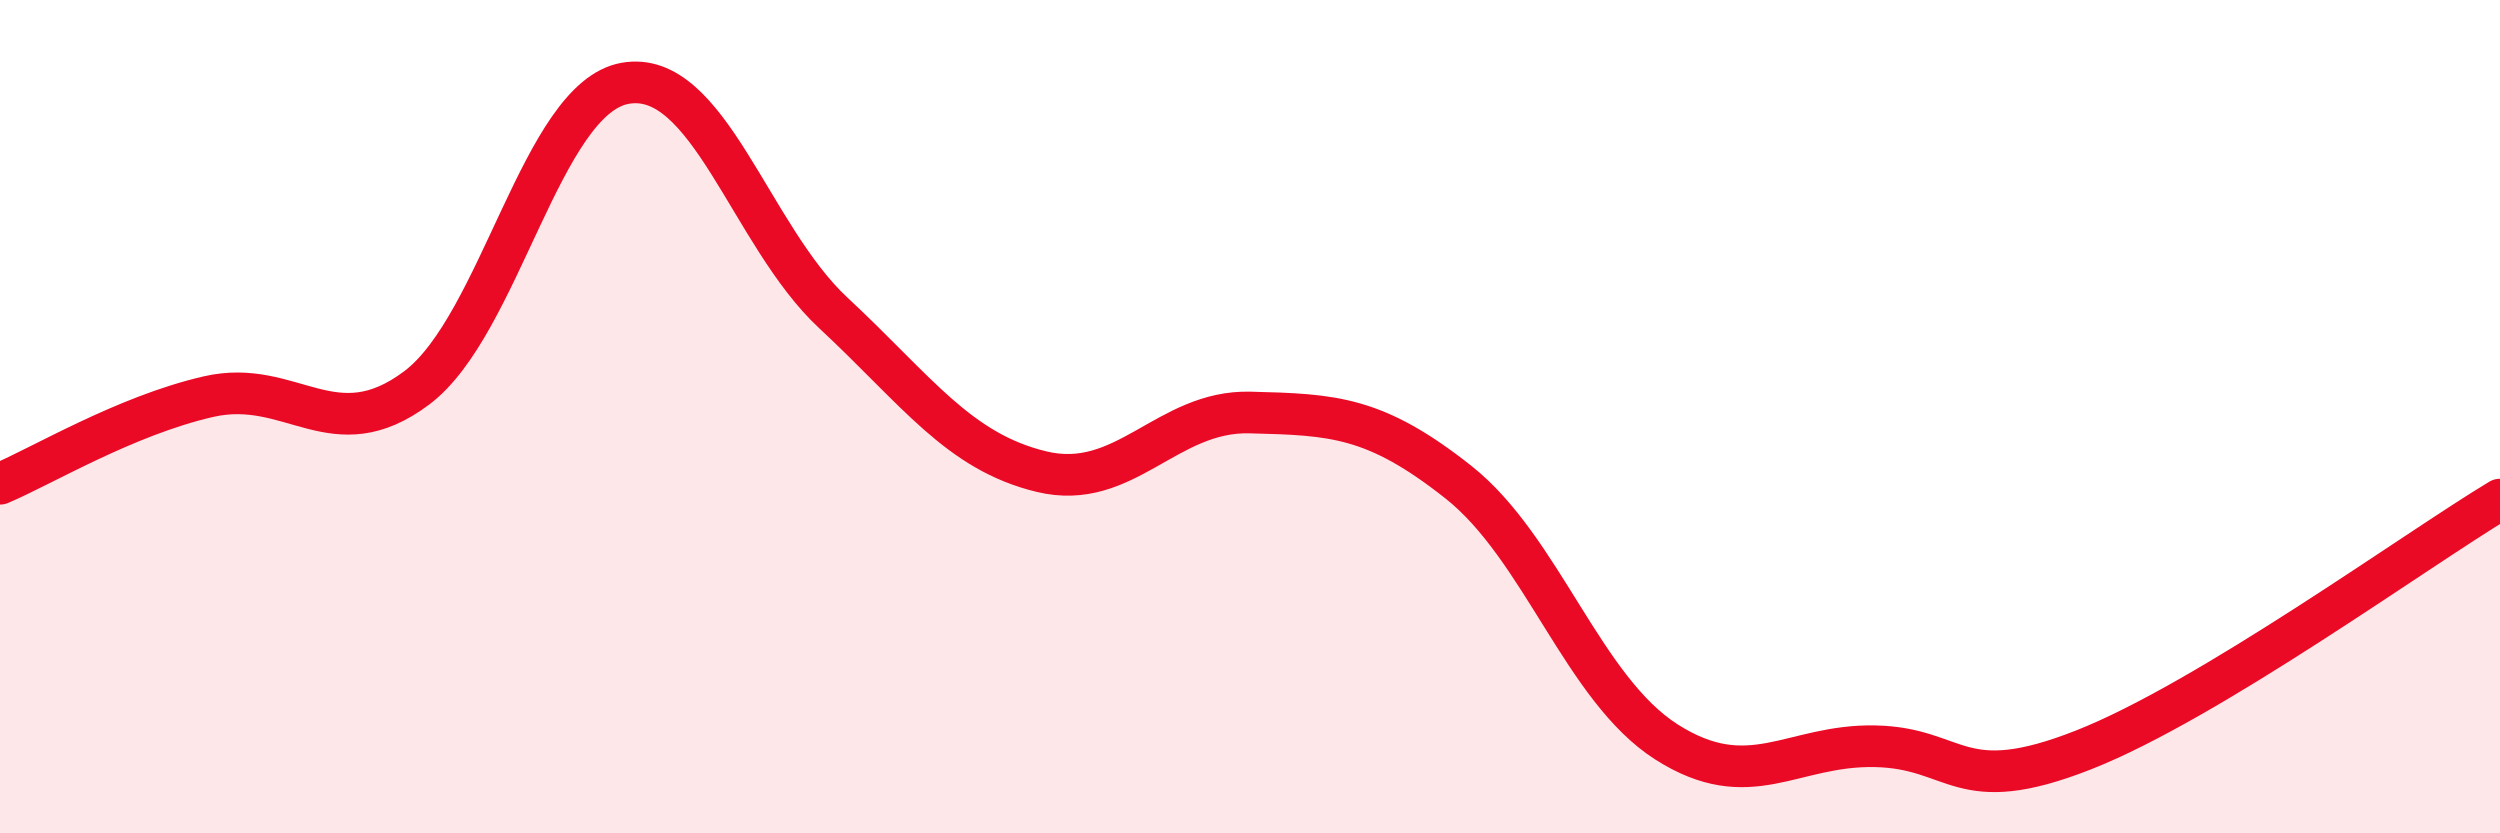
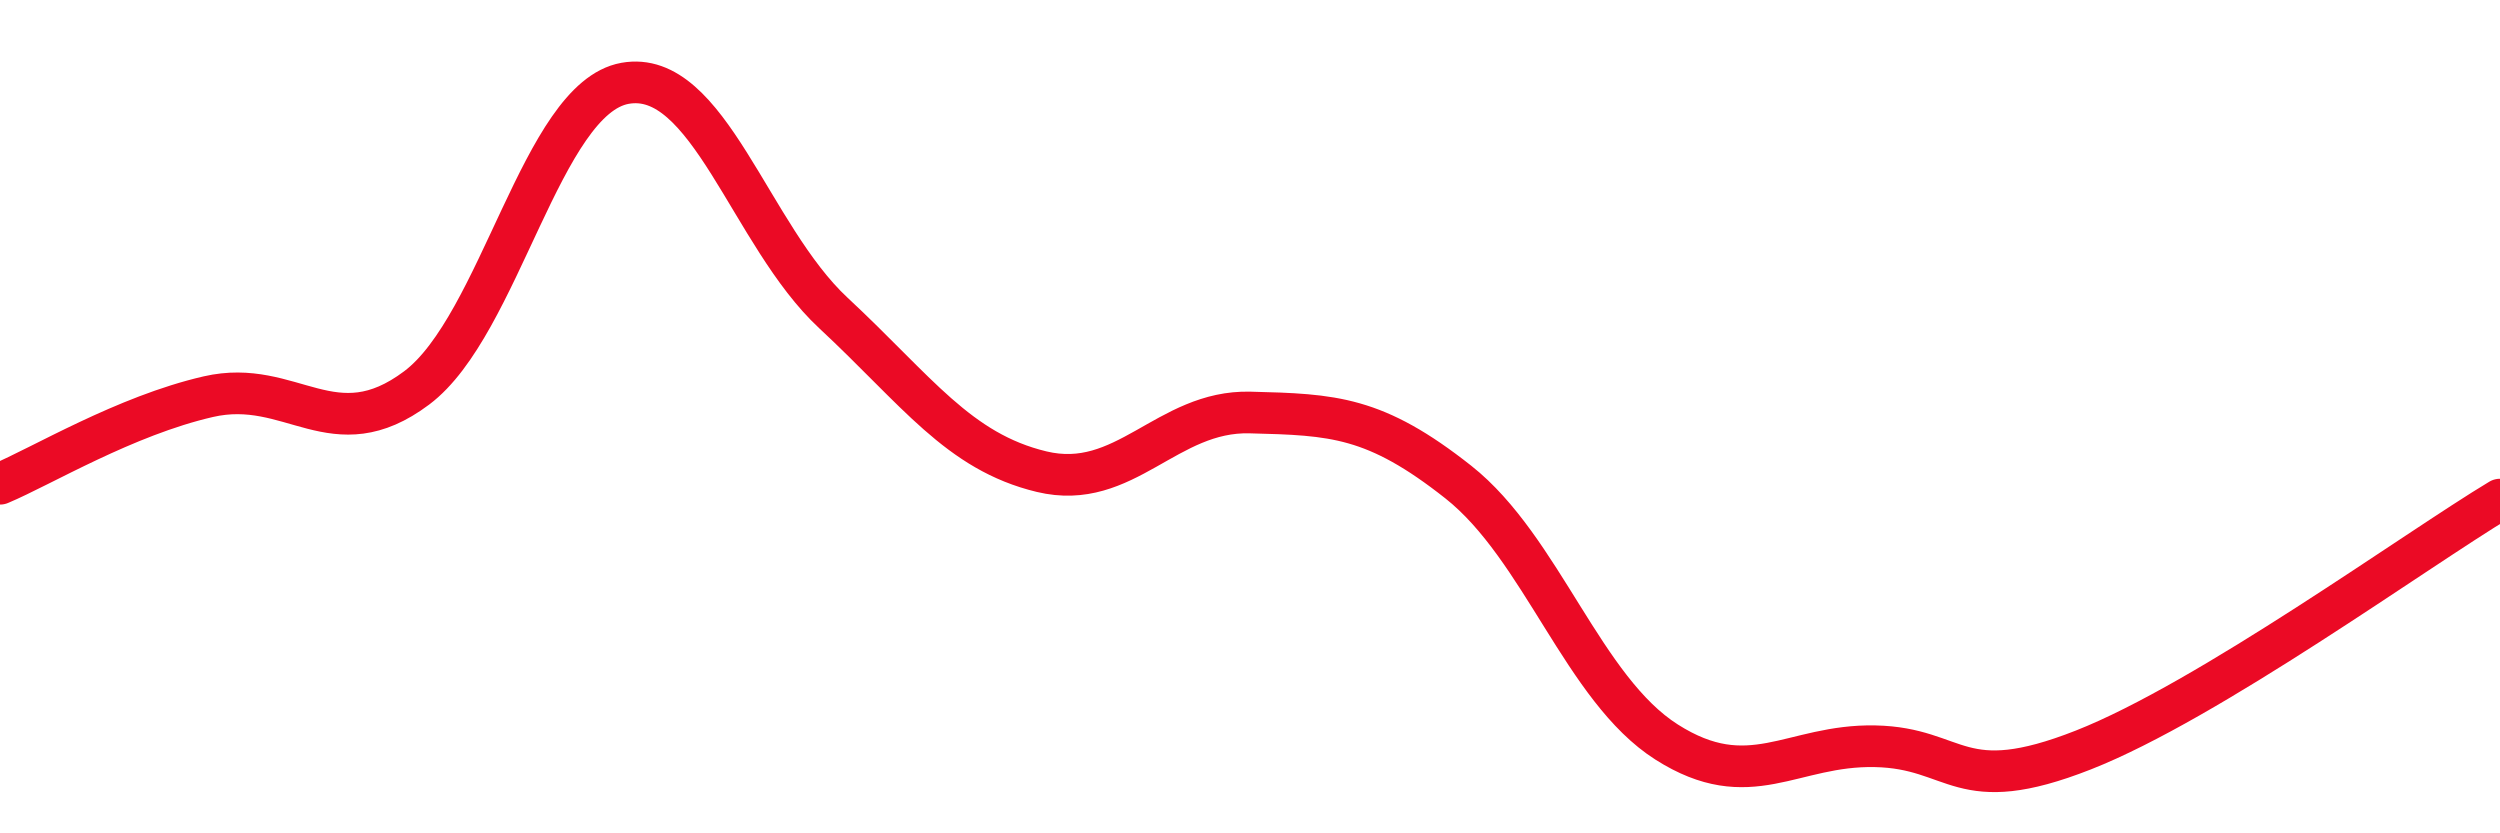
<svg xmlns="http://www.w3.org/2000/svg" width="60" height="20" viewBox="0 0 60 20">
-   <path d="M 0,11.61 C 1,11.19 3,9.98 5,9.52 C 7,9.06 8,10.81 10,9.31 C 12,7.81 13,2.36 15,2 C 17,1.64 18,5.65 20,7.51 C 22,9.37 23,10.84 25,11.32 C 27,11.8 28,9.85 30,9.9 C 32,9.95 33,9.99 35,11.57 C 37,13.15 38,16.54 40,17.81 C 42,19.08 43,17.87 45,17.91 C 47,17.95 47,19.18 50,18 C 53,16.82 58,13.19 60,11.99L60 20L0 20Z" fill="#EB0A25" opacity="0.1" stroke-linecap="round" stroke-linejoin="round" />
  <path d="M 0,11.61 C 1,11.19 3,9.98 5,9.52 C 7,9.06 8,10.81 10,9.31 C 12,7.81 13,2.36 15,2 C 17,1.64 18,5.65 20,7.51 C 22,9.37 23,10.84 25,11.32 C 27,11.8 28,9.85 30,9.9 C 32,9.95 33,9.99 35,11.57 C 37,13.15 38,16.54 40,17.81 C 42,19.08 43,17.87 45,17.91 C 47,17.95 47,19.18 50,18 C 53,16.82 58,13.19 60,11.99" stroke="#EB0A25" stroke-width="1" fill="none" stroke-linecap="round" stroke-linejoin="round" />
</svg>